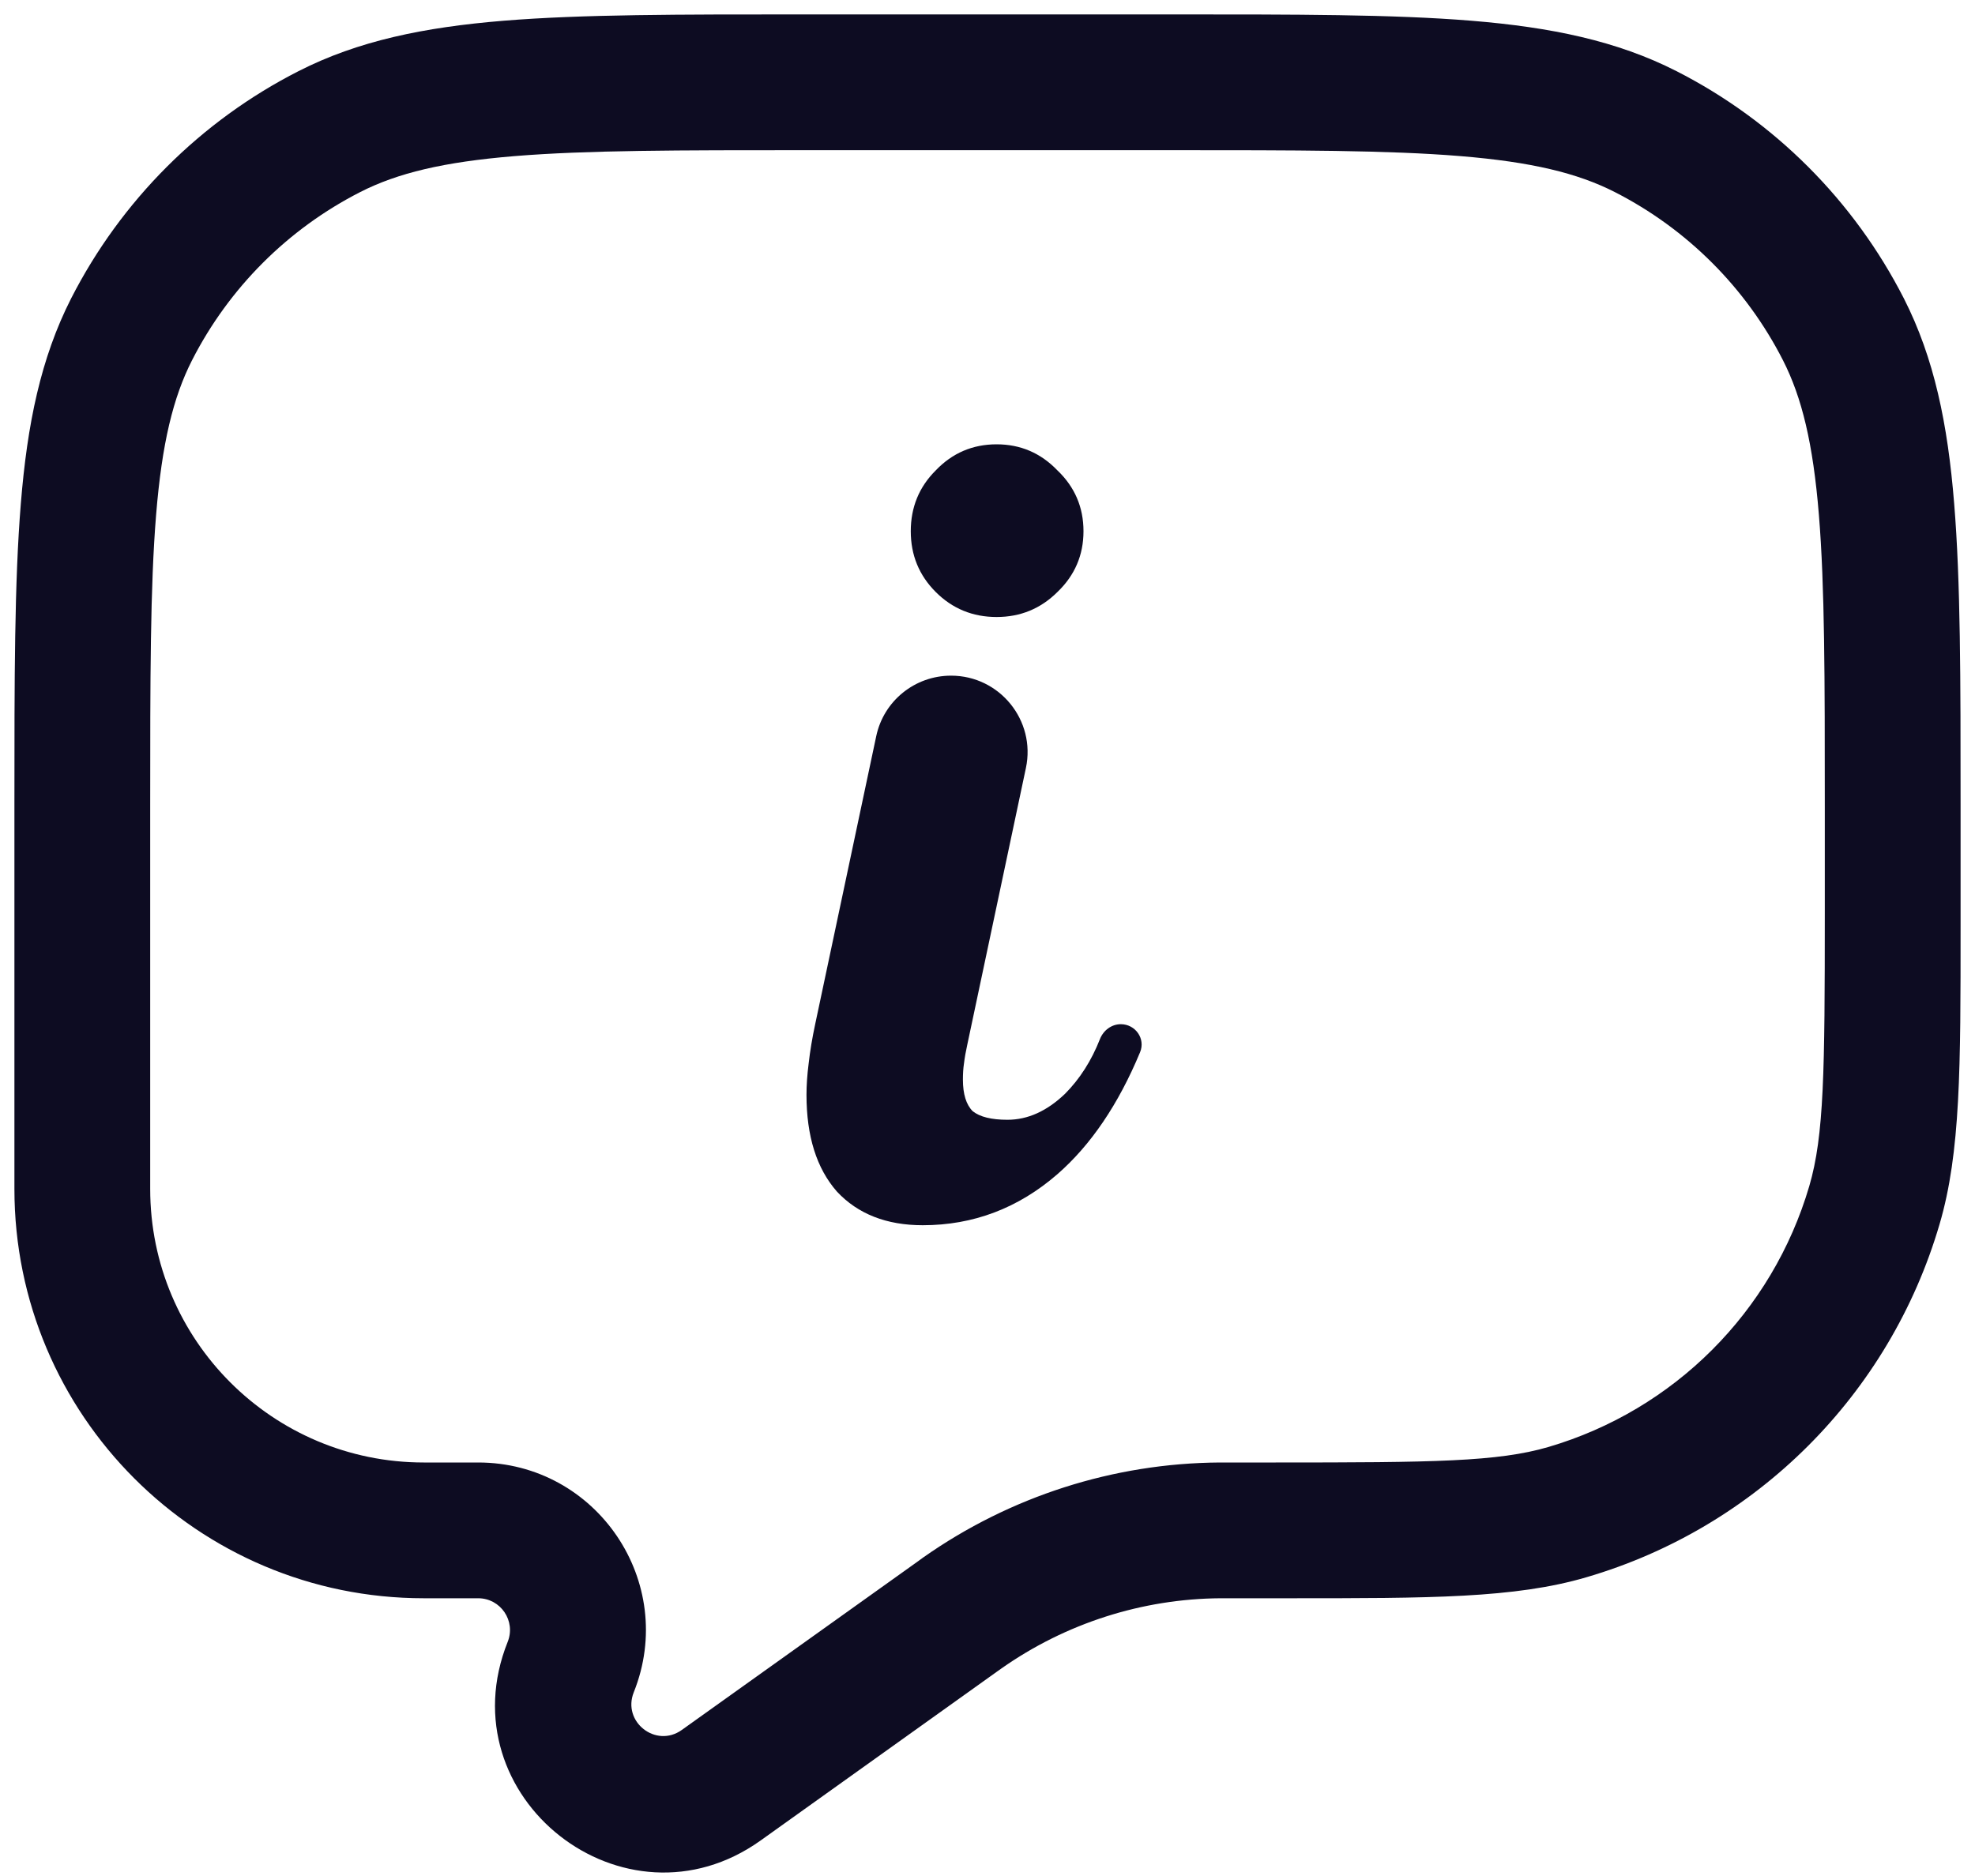
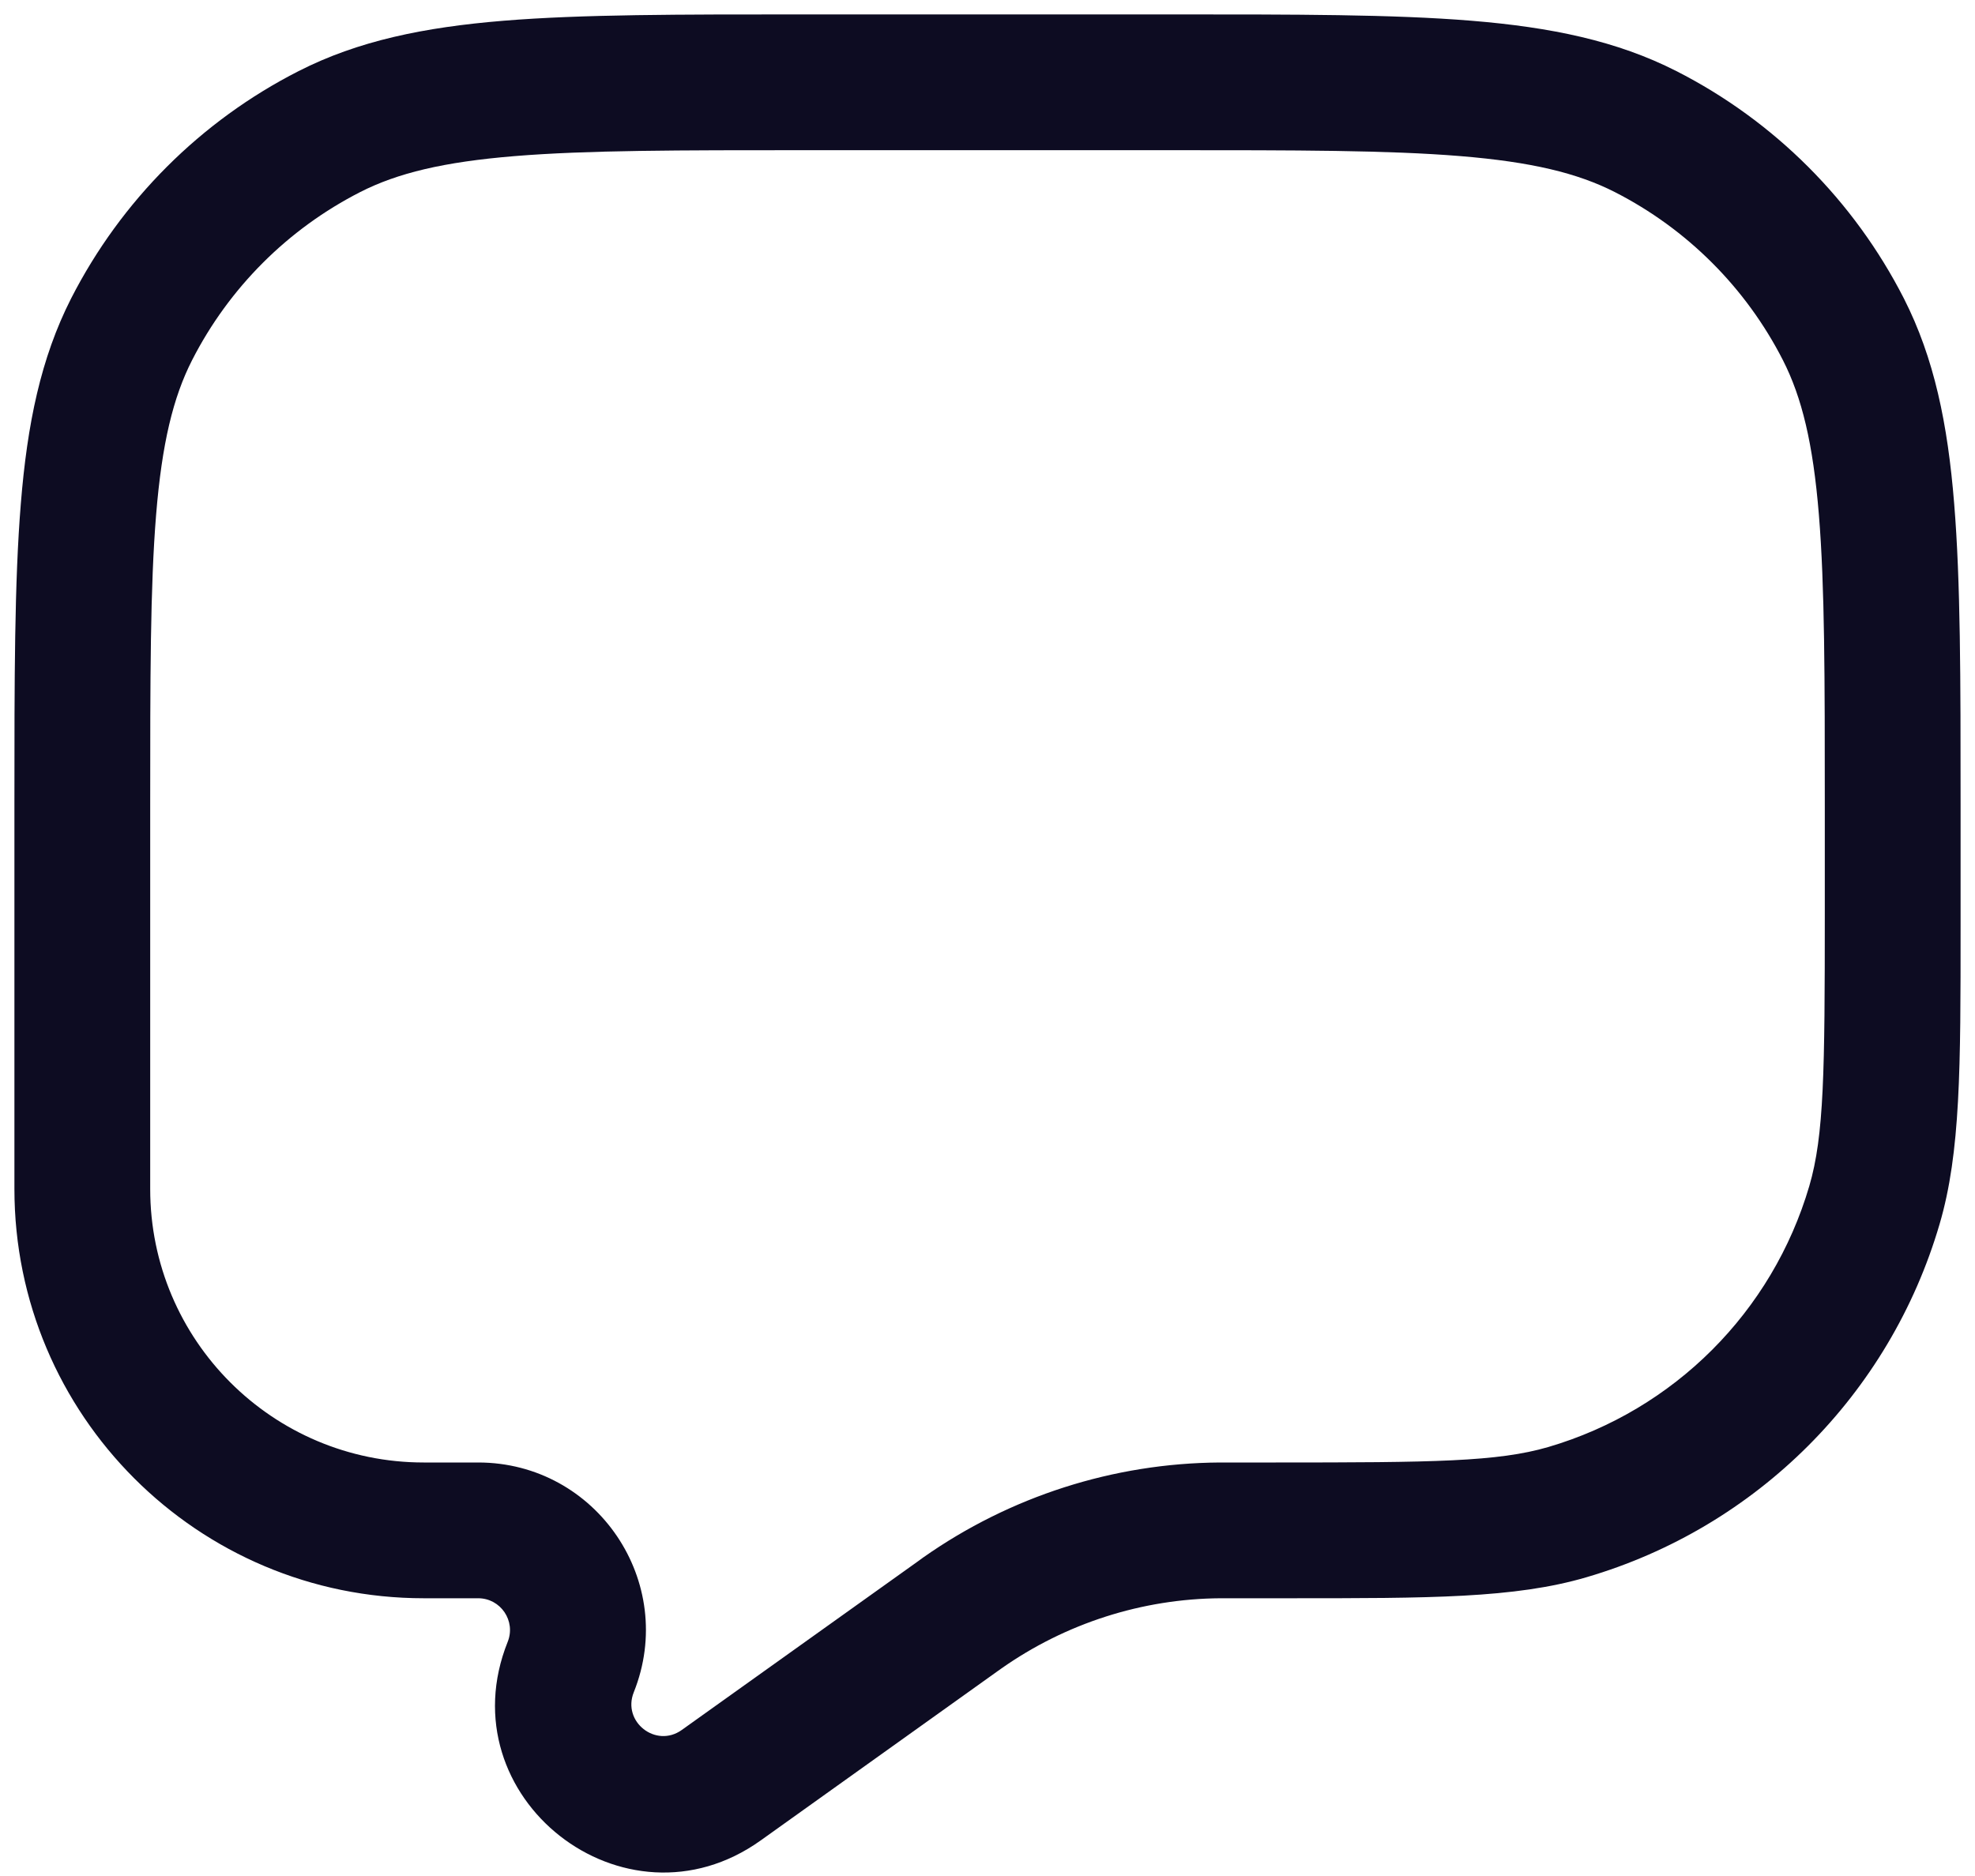
<svg xmlns="http://www.w3.org/2000/svg" width="20" height="19" viewBox="0 0 20 19" fill="none">
  <path fill-rule="evenodd" clip-rule="evenodd" d="M8.136 0.146H11.864C13.121 0.146 14.107 0.145 14.9 0.21C15.706 0.276 16.373 0.413 16.976 0.72C17.968 1.225 18.774 2.032 19.28 3.023C19.587 3.627 19.724 4.293 19.789 5.1C19.854 5.892 19.854 6.878 19.854 8.136V9.252C19.854 9.297 19.854 9.342 19.854 9.387C19.854 10.806 19.855 11.672 19.641 12.399C19.136 14.122 17.789 15.469 16.066 15.974C15.339 16.188 14.473 16.187 13.053 16.187C13.009 16.187 12.964 16.187 12.919 16.187H12.416L12.361 16.187C11.566 16.192 10.791 16.441 10.141 16.898L10.096 16.93L7.703 18.64C6.324 19.625 4.512 18.202 5.141 16.629C5.226 16.417 5.07 16.187 4.842 16.187H4.291C2.002 16.187 0.146 14.332 0.146 12.042L0.146 8.136C0.146 6.878 0.146 5.892 0.211 5.1C0.276 4.293 0.413 3.627 0.72 3.023C1.226 2.032 2.032 1.225 3.024 0.72C3.627 0.413 4.294 0.276 5.1 0.21C5.893 0.145 6.878 0.146 8.136 0.146ZM5.212 1.581C4.491 1.64 4.025 1.753 3.648 1.945C2.915 2.319 2.319 2.915 1.945 3.648C1.753 4.025 1.64 4.49 1.581 5.212C1.521 5.942 1.521 6.872 1.521 8.166V12.042C1.521 13.572 2.761 14.812 4.291 14.812H4.842C6.043 14.812 6.864 16.025 6.418 17.139C6.298 17.438 6.642 17.708 6.904 17.521L9.297 15.812L9.349 15.774C10.229 15.155 11.276 14.819 12.352 14.812L12.416 14.812H12.919C14.516 14.812 15.167 14.805 15.68 14.655C16.953 14.281 17.948 13.286 18.322 12.012C18.472 11.5 18.479 10.849 18.479 9.252V8.166C18.479 6.872 18.479 5.942 18.419 5.212C18.36 4.49 18.247 4.025 18.055 3.648C17.681 2.915 17.085 2.319 16.352 1.945C15.975 1.753 15.509 1.64 14.788 1.581C14.058 1.521 13.128 1.521 11.833 1.521H8.167C6.872 1.521 5.942 1.521 5.212 1.581Z" fill="#0D0C22" />
-   <path d="M10.972 5.38C10.972 5.622 10.884 5.827 10.708 5.996C10.539 6.164 10.334 6.249 10.092 6.249C9.85 6.249 9.644 6.164 9.476 5.996C9.307 5.827 9.223 5.622 9.223 5.38C9.223 5.138 9.307 4.932 9.476 4.764C9.644 4.588 9.85 4.5 10.092 4.5C10.334 4.5 10.539 4.588 10.708 4.764C10.884 4.932 10.972 5.138 10.972 5.38ZM8.167 11.088C8.167 10.993 8.174 10.887 8.189 10.77C8.203 10.645 8.225 10.513 8.255 10.373L8.873 7.457C8.948 7.099 9.264 6.843 9.631 6.843V6.843C10.123 6.843 10.491 7.296 10.389 7.778L9.795 10.582C9.78 10.649 9.769 10.711 9.762 10.77C9.754 10.821 9.751 10.876 9.751 10.934C9.751 11.081 9.784 11.188 9.85 11.254C9.923 11.312 10.04 11.341 10.202 11.341C10.407 11.341 10.601 11.254 10.785 11.078C10.935 10.927 11.053 10.742 11.139 10.523C11.174 10.435 11.256 10.373 11.35 10.373V10.373C11.498 10.373 11.602 10.52 11.545 10.657C11.325 11.186 11.046 11.597 10.708 11.892C10.312 12.236 9.857 12.409 9.344 12.409C8.977 12.409 8.687 12.295 8.475 12.068C8.269 11.833 8.167 11.507 8.167 11.088Z" fill="#0D0C22" />
</svg>